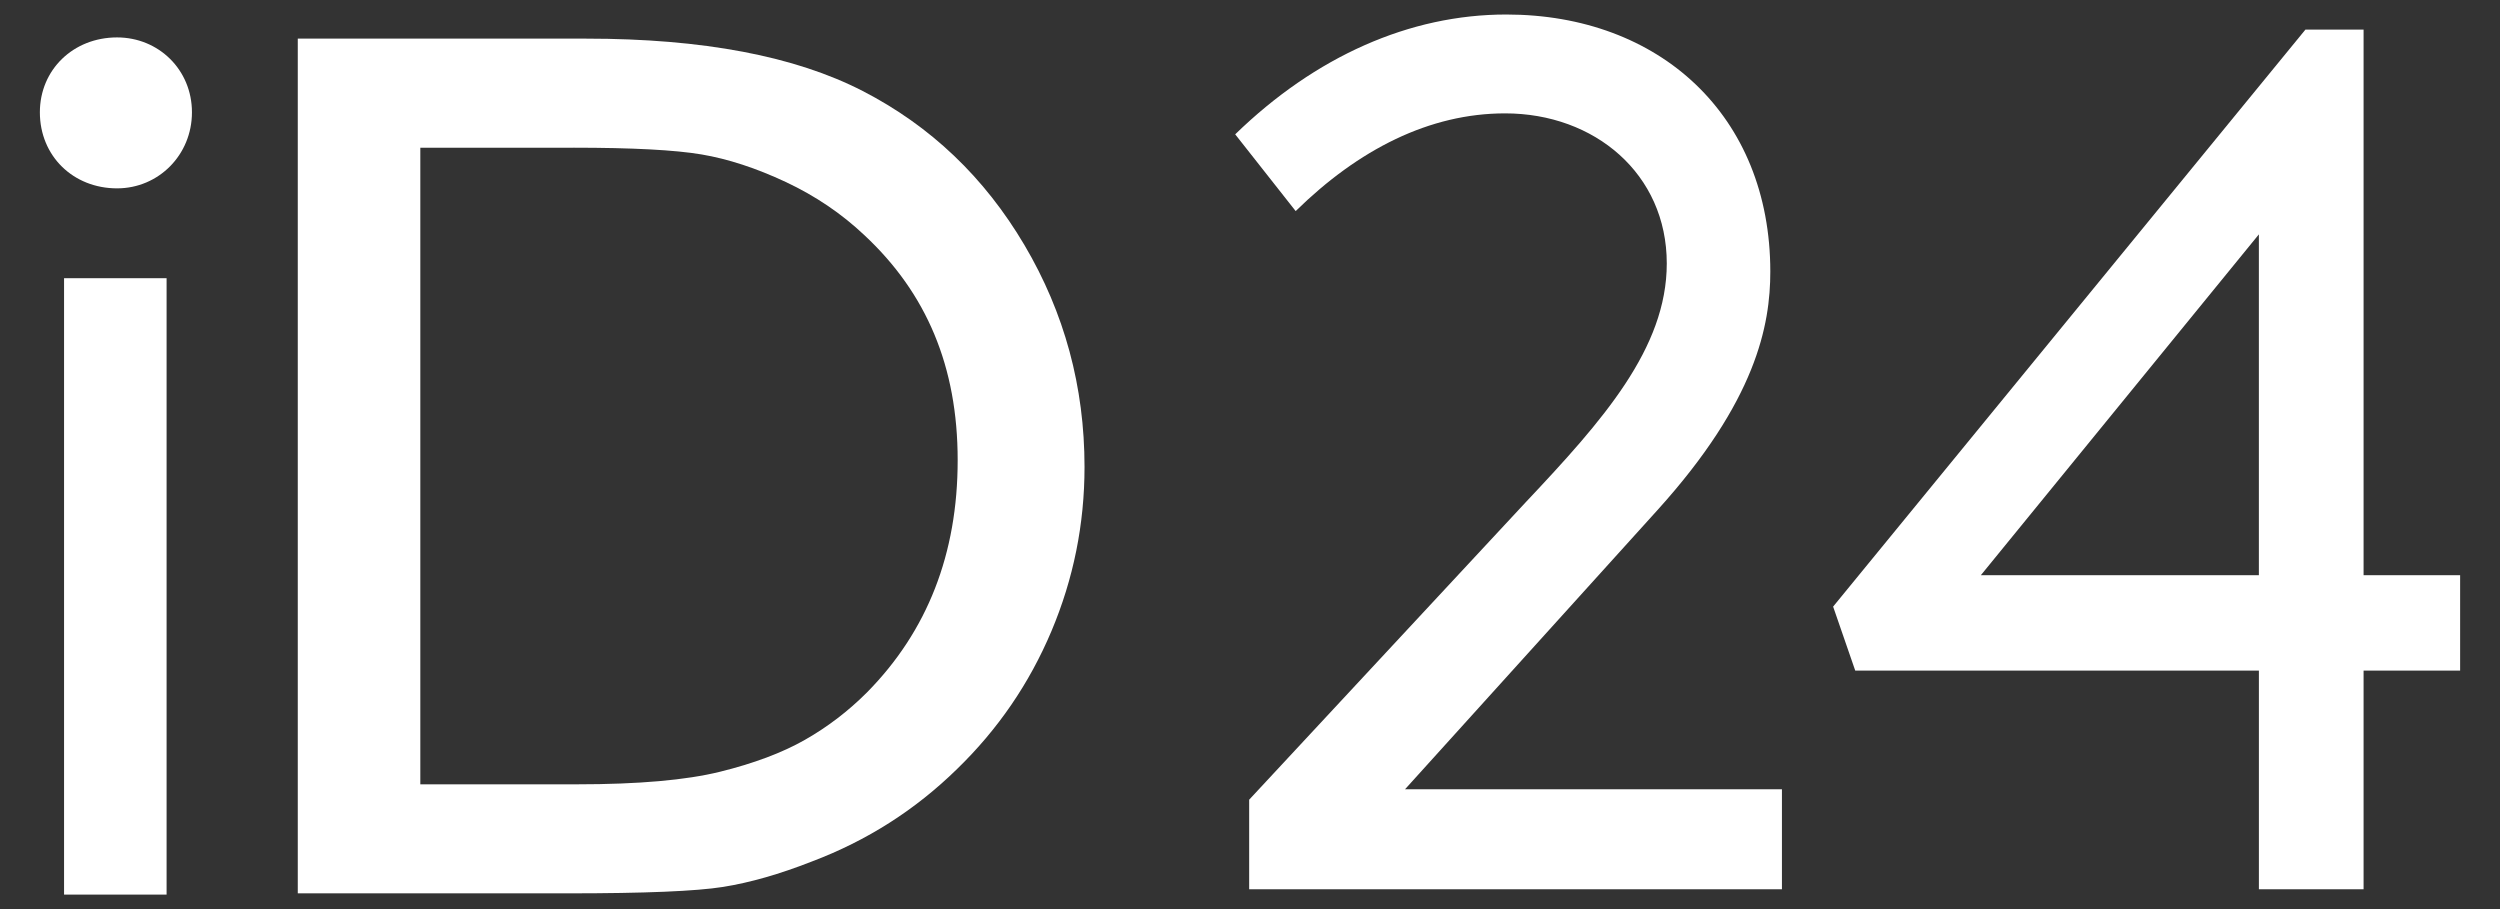
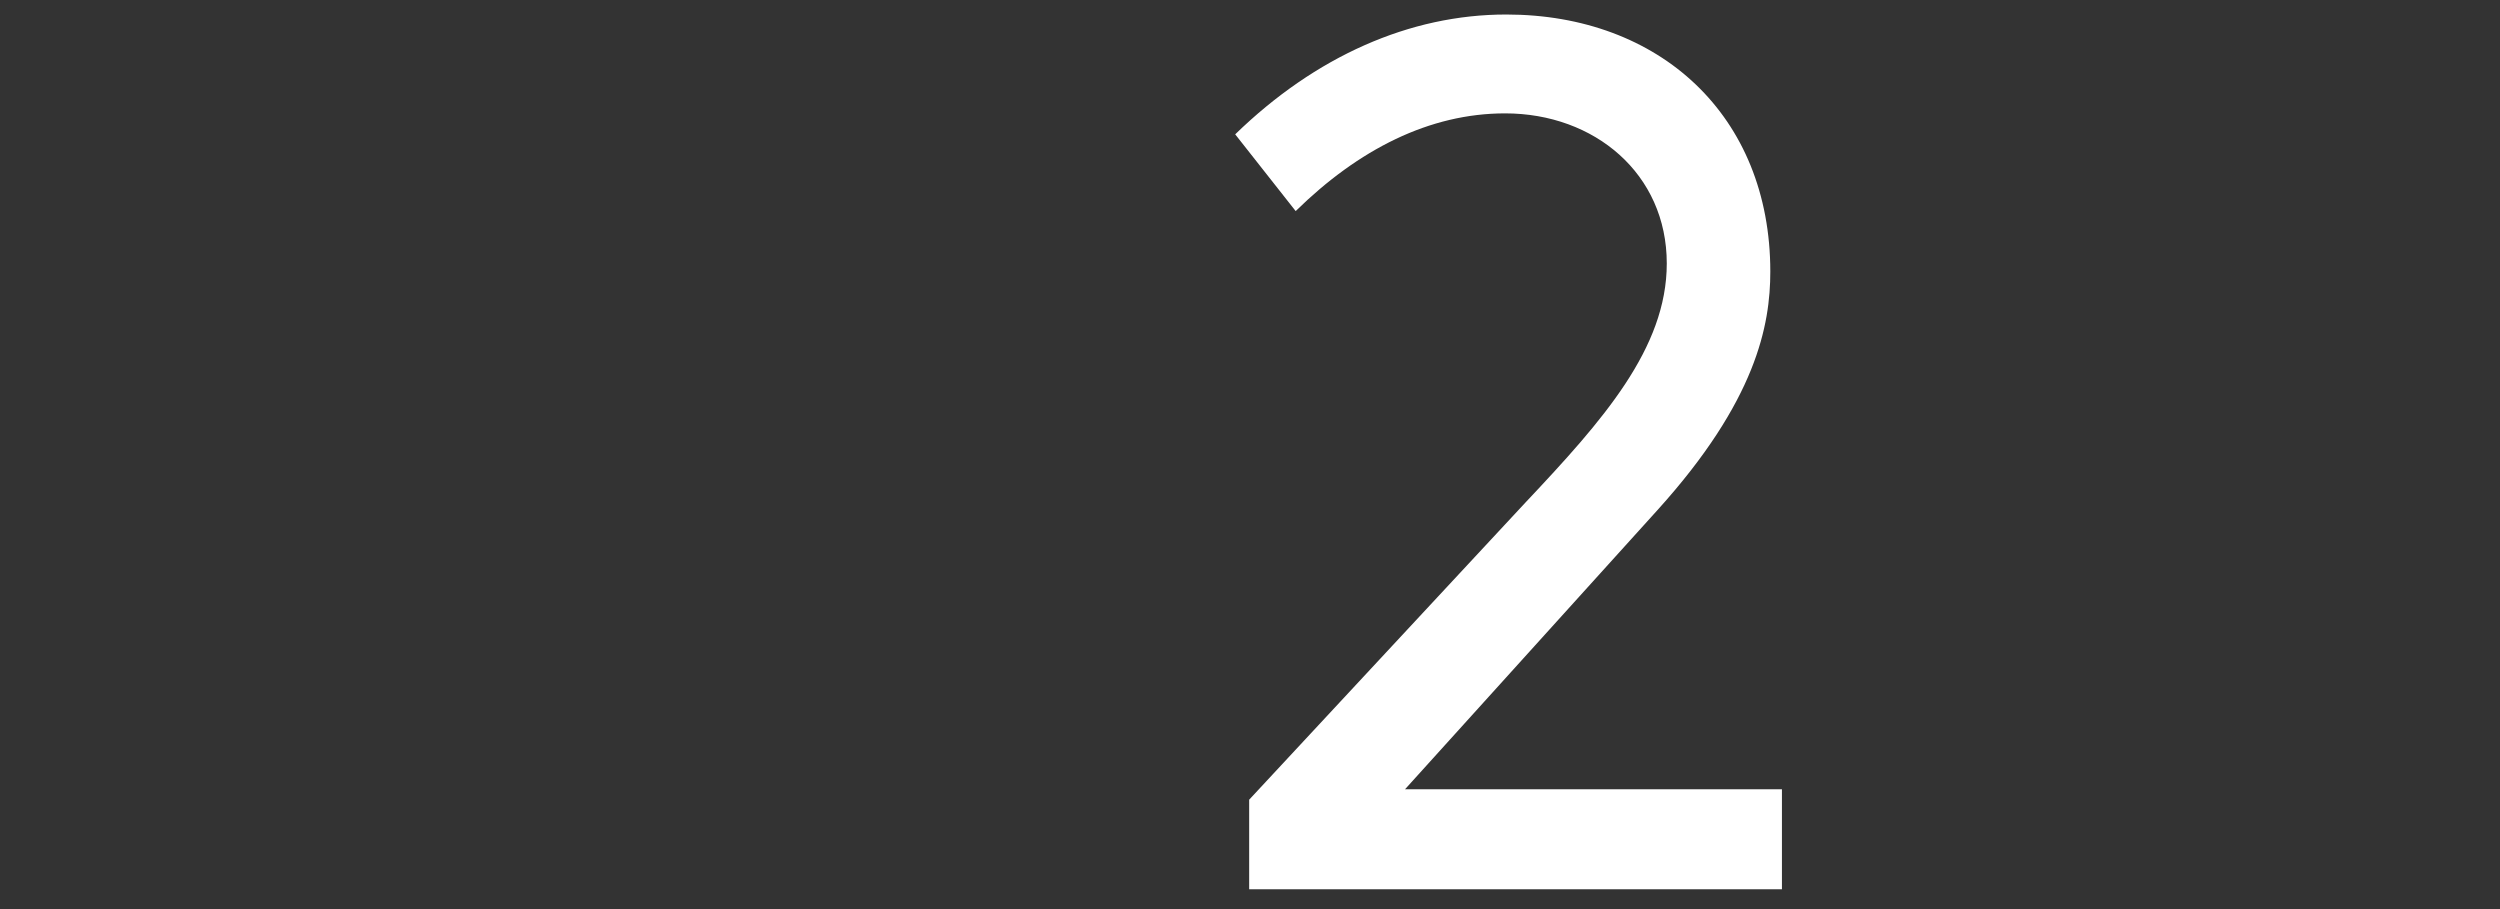
<svg xmlns="http://www.w3.org/2000/svg" id="Black" viewBox="0 0 1252.78 455.56">
  <rect x="0" y="0" width="1252.78" height="455.56" fill="#333333" stroke="none" />
  <defs>
    <style> .cls-1 { fill: #fff; } </style>
  </defs>
  <g>
-     <path class="cls-1" d="M19.98,56.28c0-21.36,16.74-37.53,38.68-37.53,20.79,0,37.53,16.17,37.53,37.53s-16.74,38.11-37.53,38.11c-21.94,0-38.68-16.17-38.68-38.11Zm12.12,392.02V139.41h51.38V448.3H32.1Z" />
-     <path class="cls-1" d="M149.22,447.69V19.36h144.62c58.34,0,104.5,8.75,138.48,26.25,33.98,17.5,61,43.25,81.06,77.22,20.06,33.98,30.09,71.03,30.09,111.15,0,28.66-5.53,56.09-16.58,82.29-11.05,26.2-26.82,49.23-47.28,69.08-20.88,20.47-45.14,35.92-72.77,46.36-16.17,6.35-31.01,10.59-44.52,12.74-13.51,2.15-39.3,3.22-77.37,3.22H149.22ZM287.39,74.02h-76.76V393.03h78.6c30.7,0,54.55-2.1,71.54-6.29,16.99-4.19,31.17-9.52,42.53-15.97,11.36-6.45,21.75-14.38,31.16-23.8,30.29-30.7,45.44-69.49,45.44-116.37s-15.56-83.62-46.67-112.68c-11.47-10.85-24.62-19.75-39.45-26.71-14.84-6.96-28.91-11.56-42.22-13.82-13.31-2.25-34.7-3.38-64.17-3.38Z" />
-   </g>
+     </g>
  <g>
    <path class="cls-1" d="M892.95,395.5v50.13h-266.98v-44.89l138.74-149.23c38.47-40.81,70.53-76.95,70.53-119.5,0-44.89-36.14-75.2-81.03-75.2-37.89,0-73.45,18.07-104.93,48.97l-30.31-38.47c40.22-39.06,87.44-60.04,135.82-60.04,76.95,0,132.33,50.71,132.33,128.83,0,26.81-7,64.7-56.54,119.5l-126.5,139.9h188.87Z" />
-     <path class="cls-1" d="M1232.8,336.04h-48.38v109.59h-52.46v-109.59h-202.28l-11.08-32.06L1155.27,14.84h29.15V288.24h48.38v47.8Zm-100.85-47.8V117.44l-139.32,170.8h139.32Z" />
  </g>
</svg>